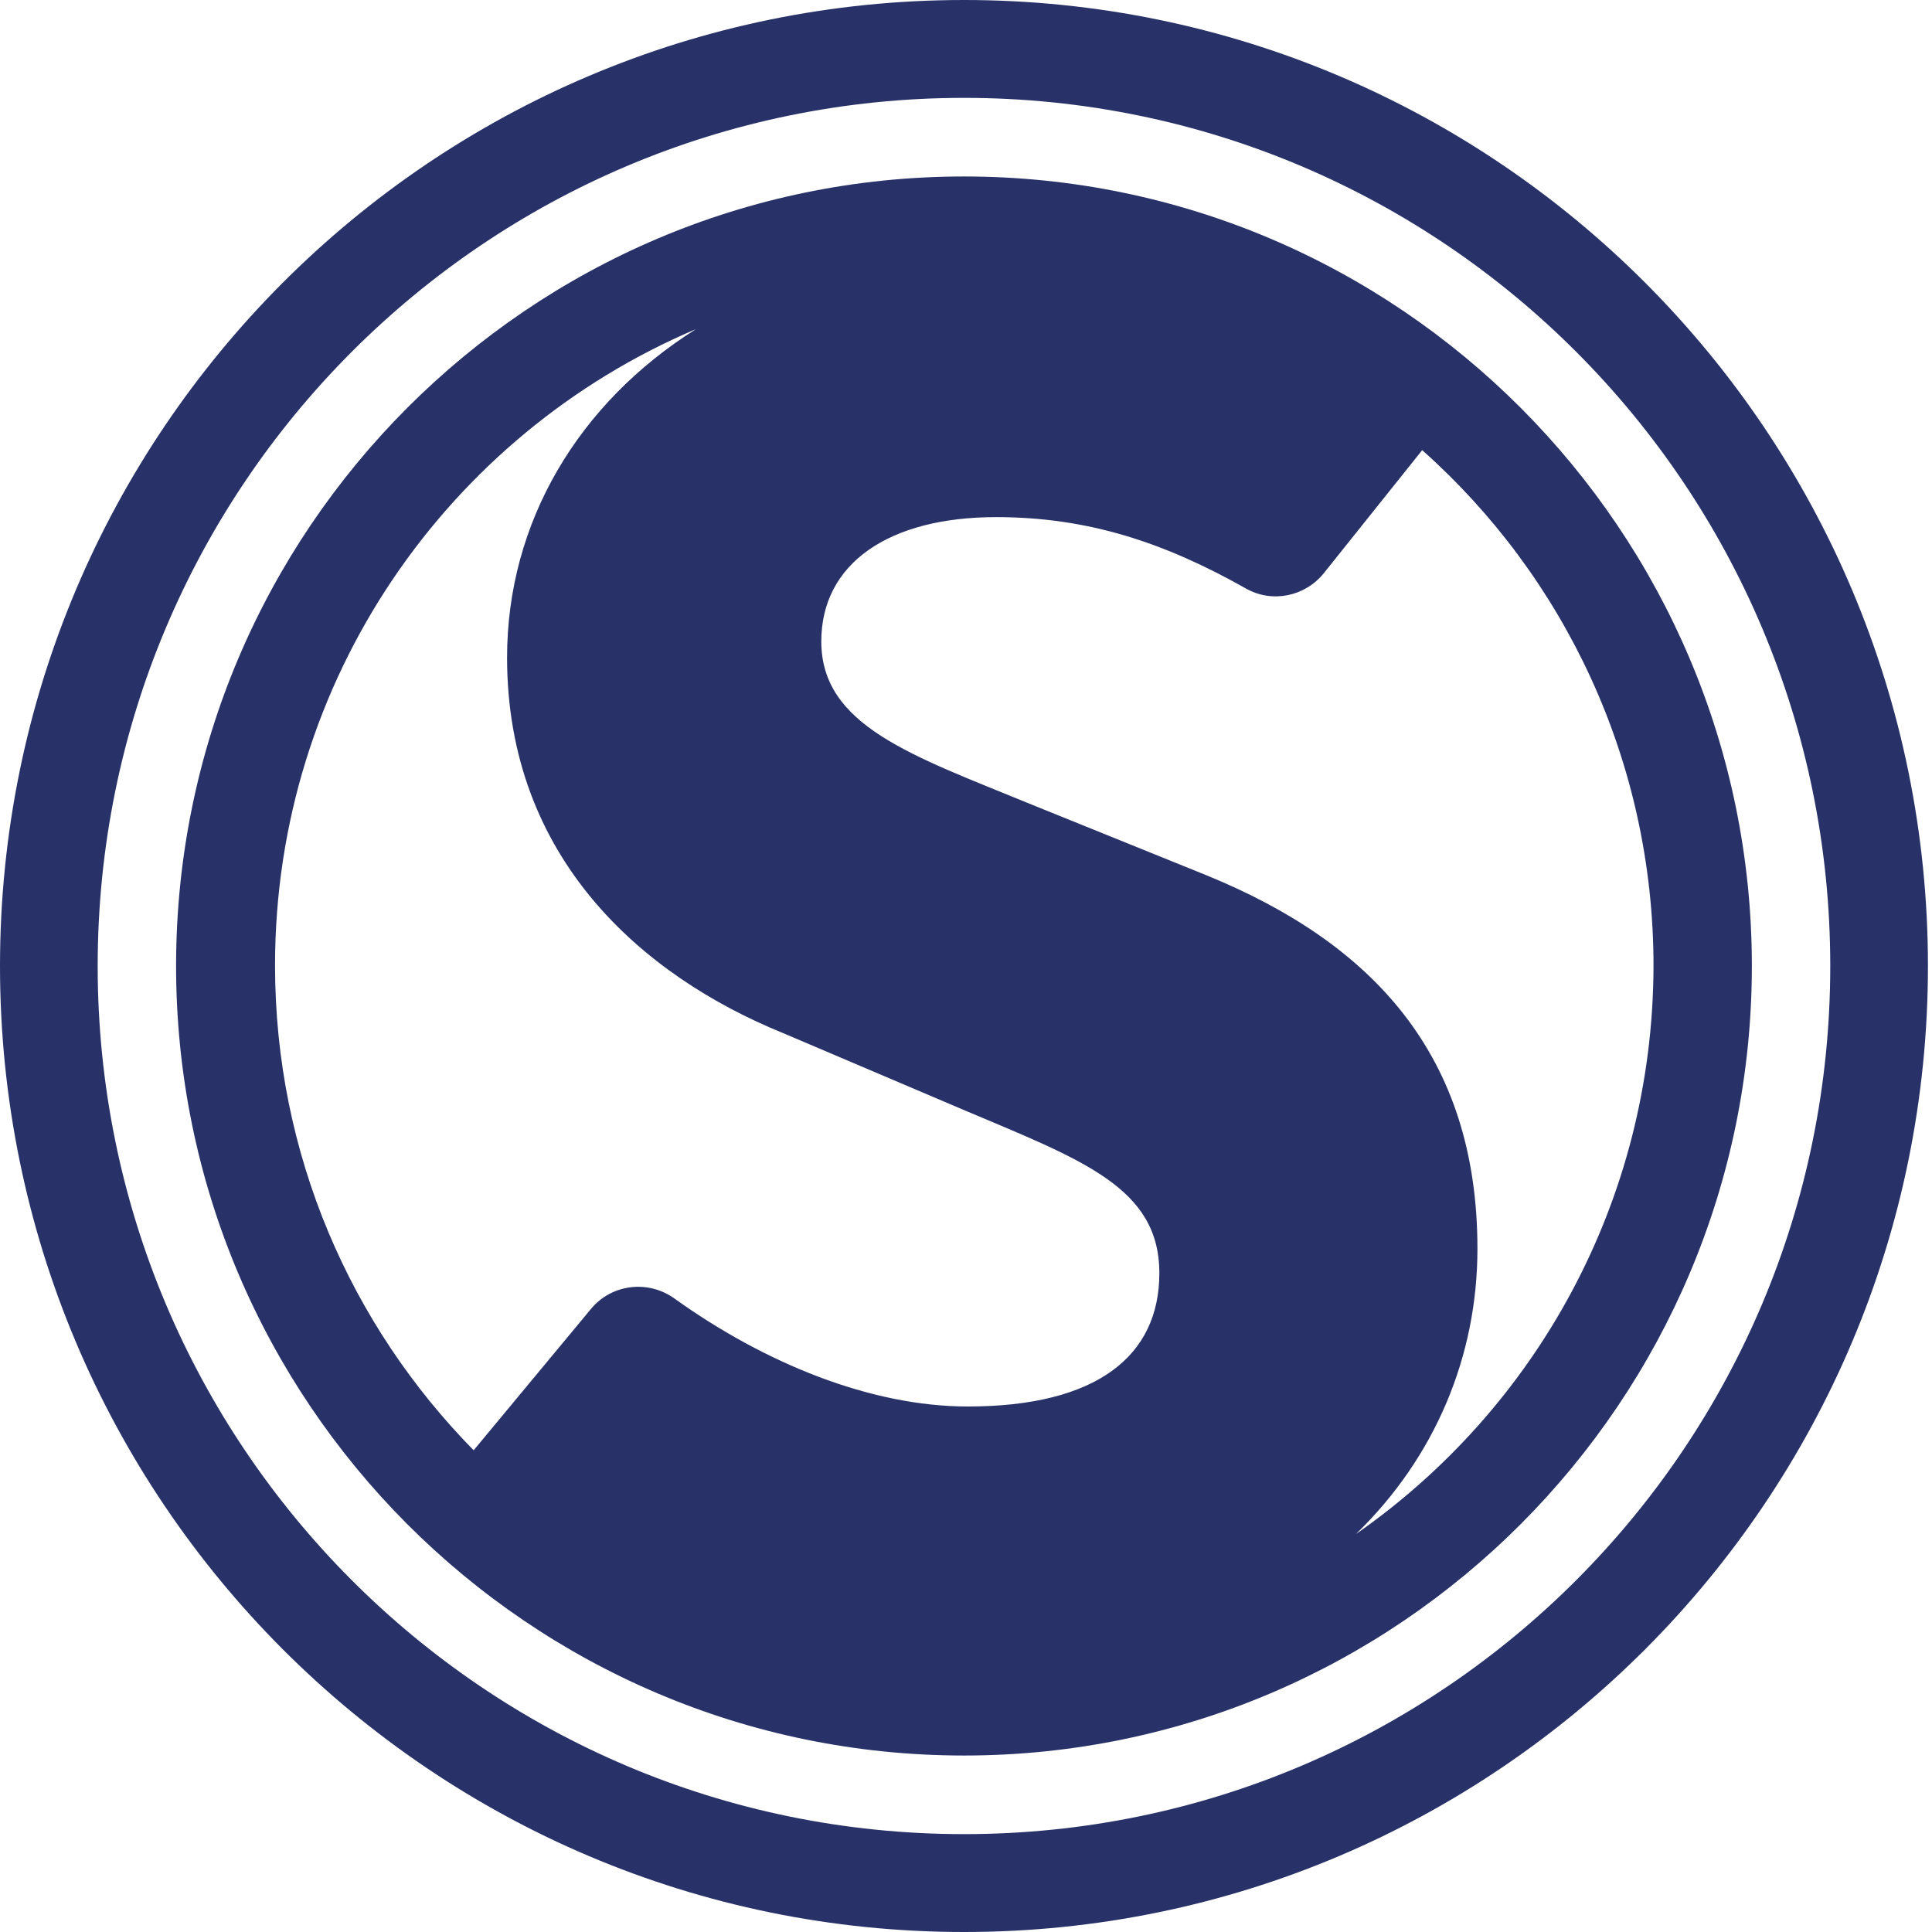
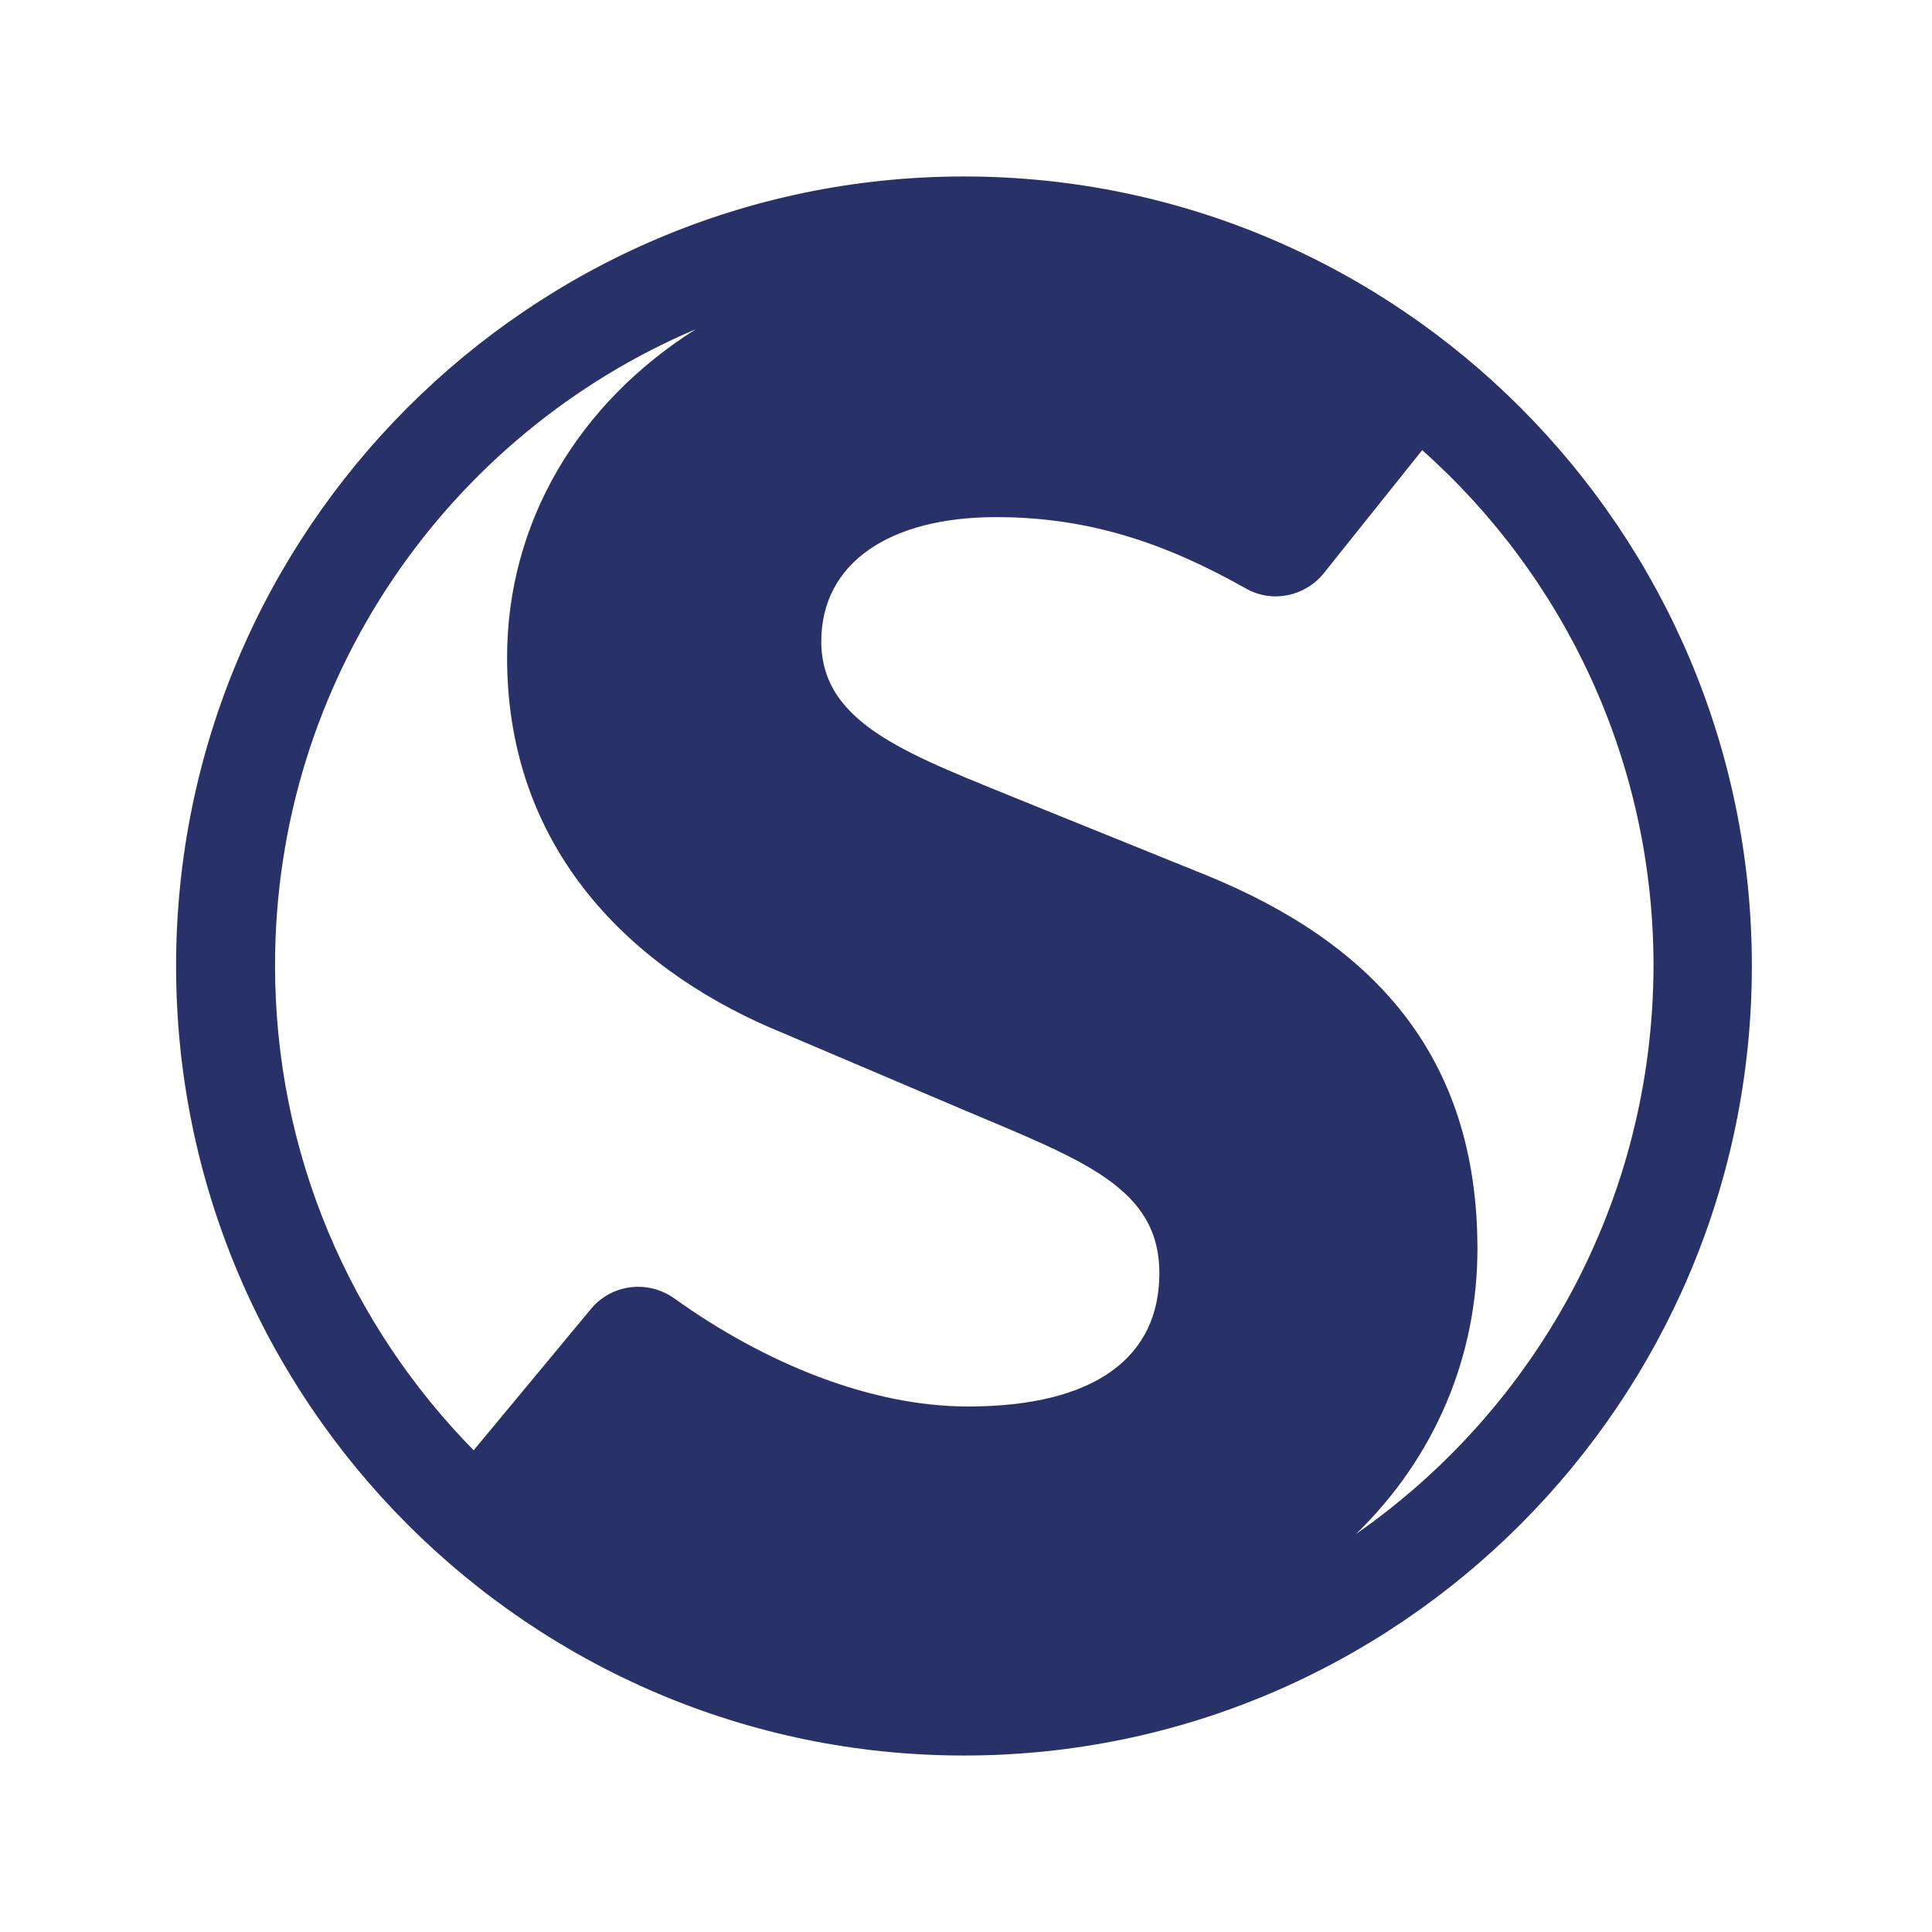
<svg xmlns="http://www.w3.org/2000/svg" width="50" height="50" viewBox="0 0 50 50" fill="none">
  <path d="M24.948 4.567C13.705 4.567 4.557 13.733 4.557 25C4.557 36.267 13.705 45.433 24.948 45.433C36.191 45.433 45.338 36.267 45.338 25C45.338 13.733 36.191 4.567 24.948 4.567ZM25.047 36.4C22.536 36.4 19.792 35.283 17.447 33.6C16.765 33.117 15.833 33.233 15.301 33.867L12.258 37.533C9.081 34.3 7.118 29.883 7.118 24.983C7.118 17.583 11.609 11.233 18.012 8.517C14.969 10.433 13.123 13.517 13.123 17.017C13.123 22.2 16.615 25.25 20.258 26.733L24.881 28.7C27.991 30.017 30.004 30.717 30.004 32.95C30.004 35.1 28.374 36.4 25.047 36.4ZM35.093 39.7C37.139 37.717 38.236 35.1 38.236 32.317C38.236 27.3 35.509 24.4 31.218 22.65L26.644 20.8C23.6 19.55 21.255 18.783 21.255 16.6C21.255 14.583 23.002 13.383 25.779 13.383C28.174 13.383 30.153 14.05 32.249 15.233C32.931 15.617 33.779 15.433 34.261 14.833L36.806 11.65C40.482 14.917 42.793 19.7 42.793 25C42.777 31.1 39.733 36.467 35.093 39.7Z" fill="#283269" />
-   <path d="M24.948 0C11.177 0 0 11.2 0 25C0 38.8 11.177 50 24.948 50C38.719 50 49.895 38.8 49.895 25C49.895 11.2 38.719 0 24.948 0ZM24.948 47.467C12.557 47.467 2.528 37.4 2.528 25C2.528 12.6 12.557 2.533 24.948 2.533C37.338 2.533 47.367 12.6 47.367 25C47.367 37.4 37.338 47.467 24.948 47.467Z" fill="#283269" />
</svg>